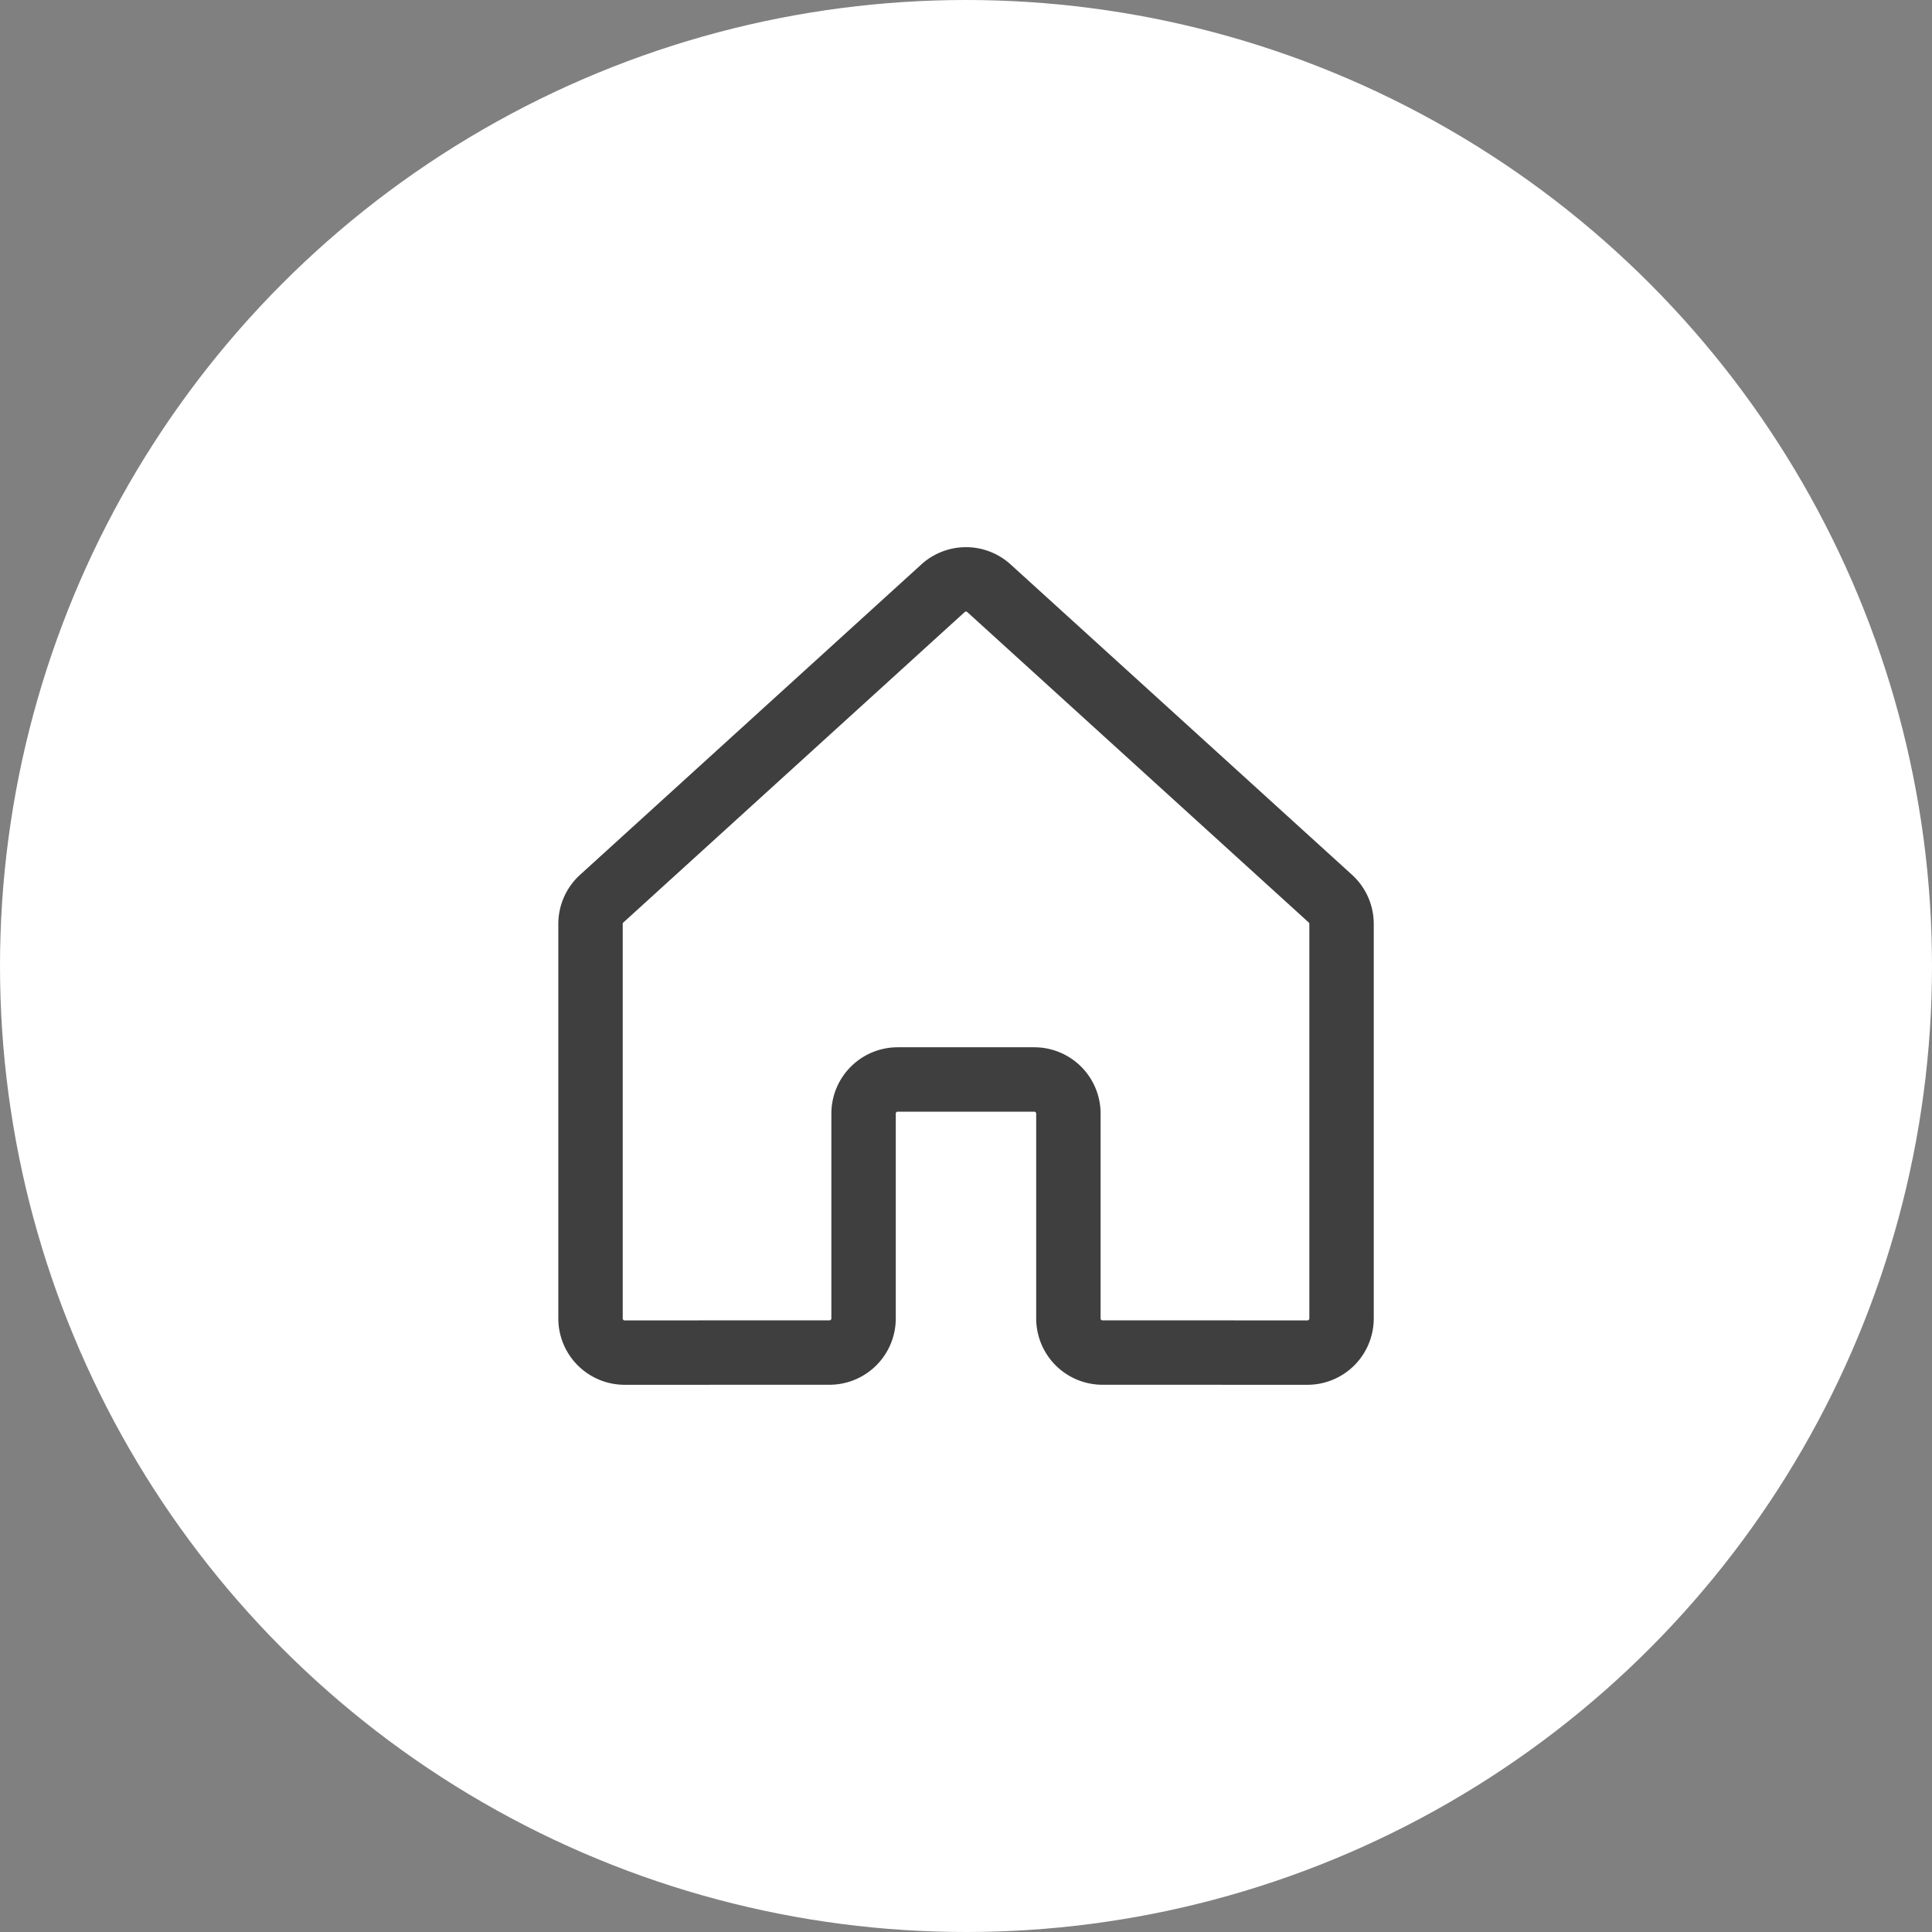
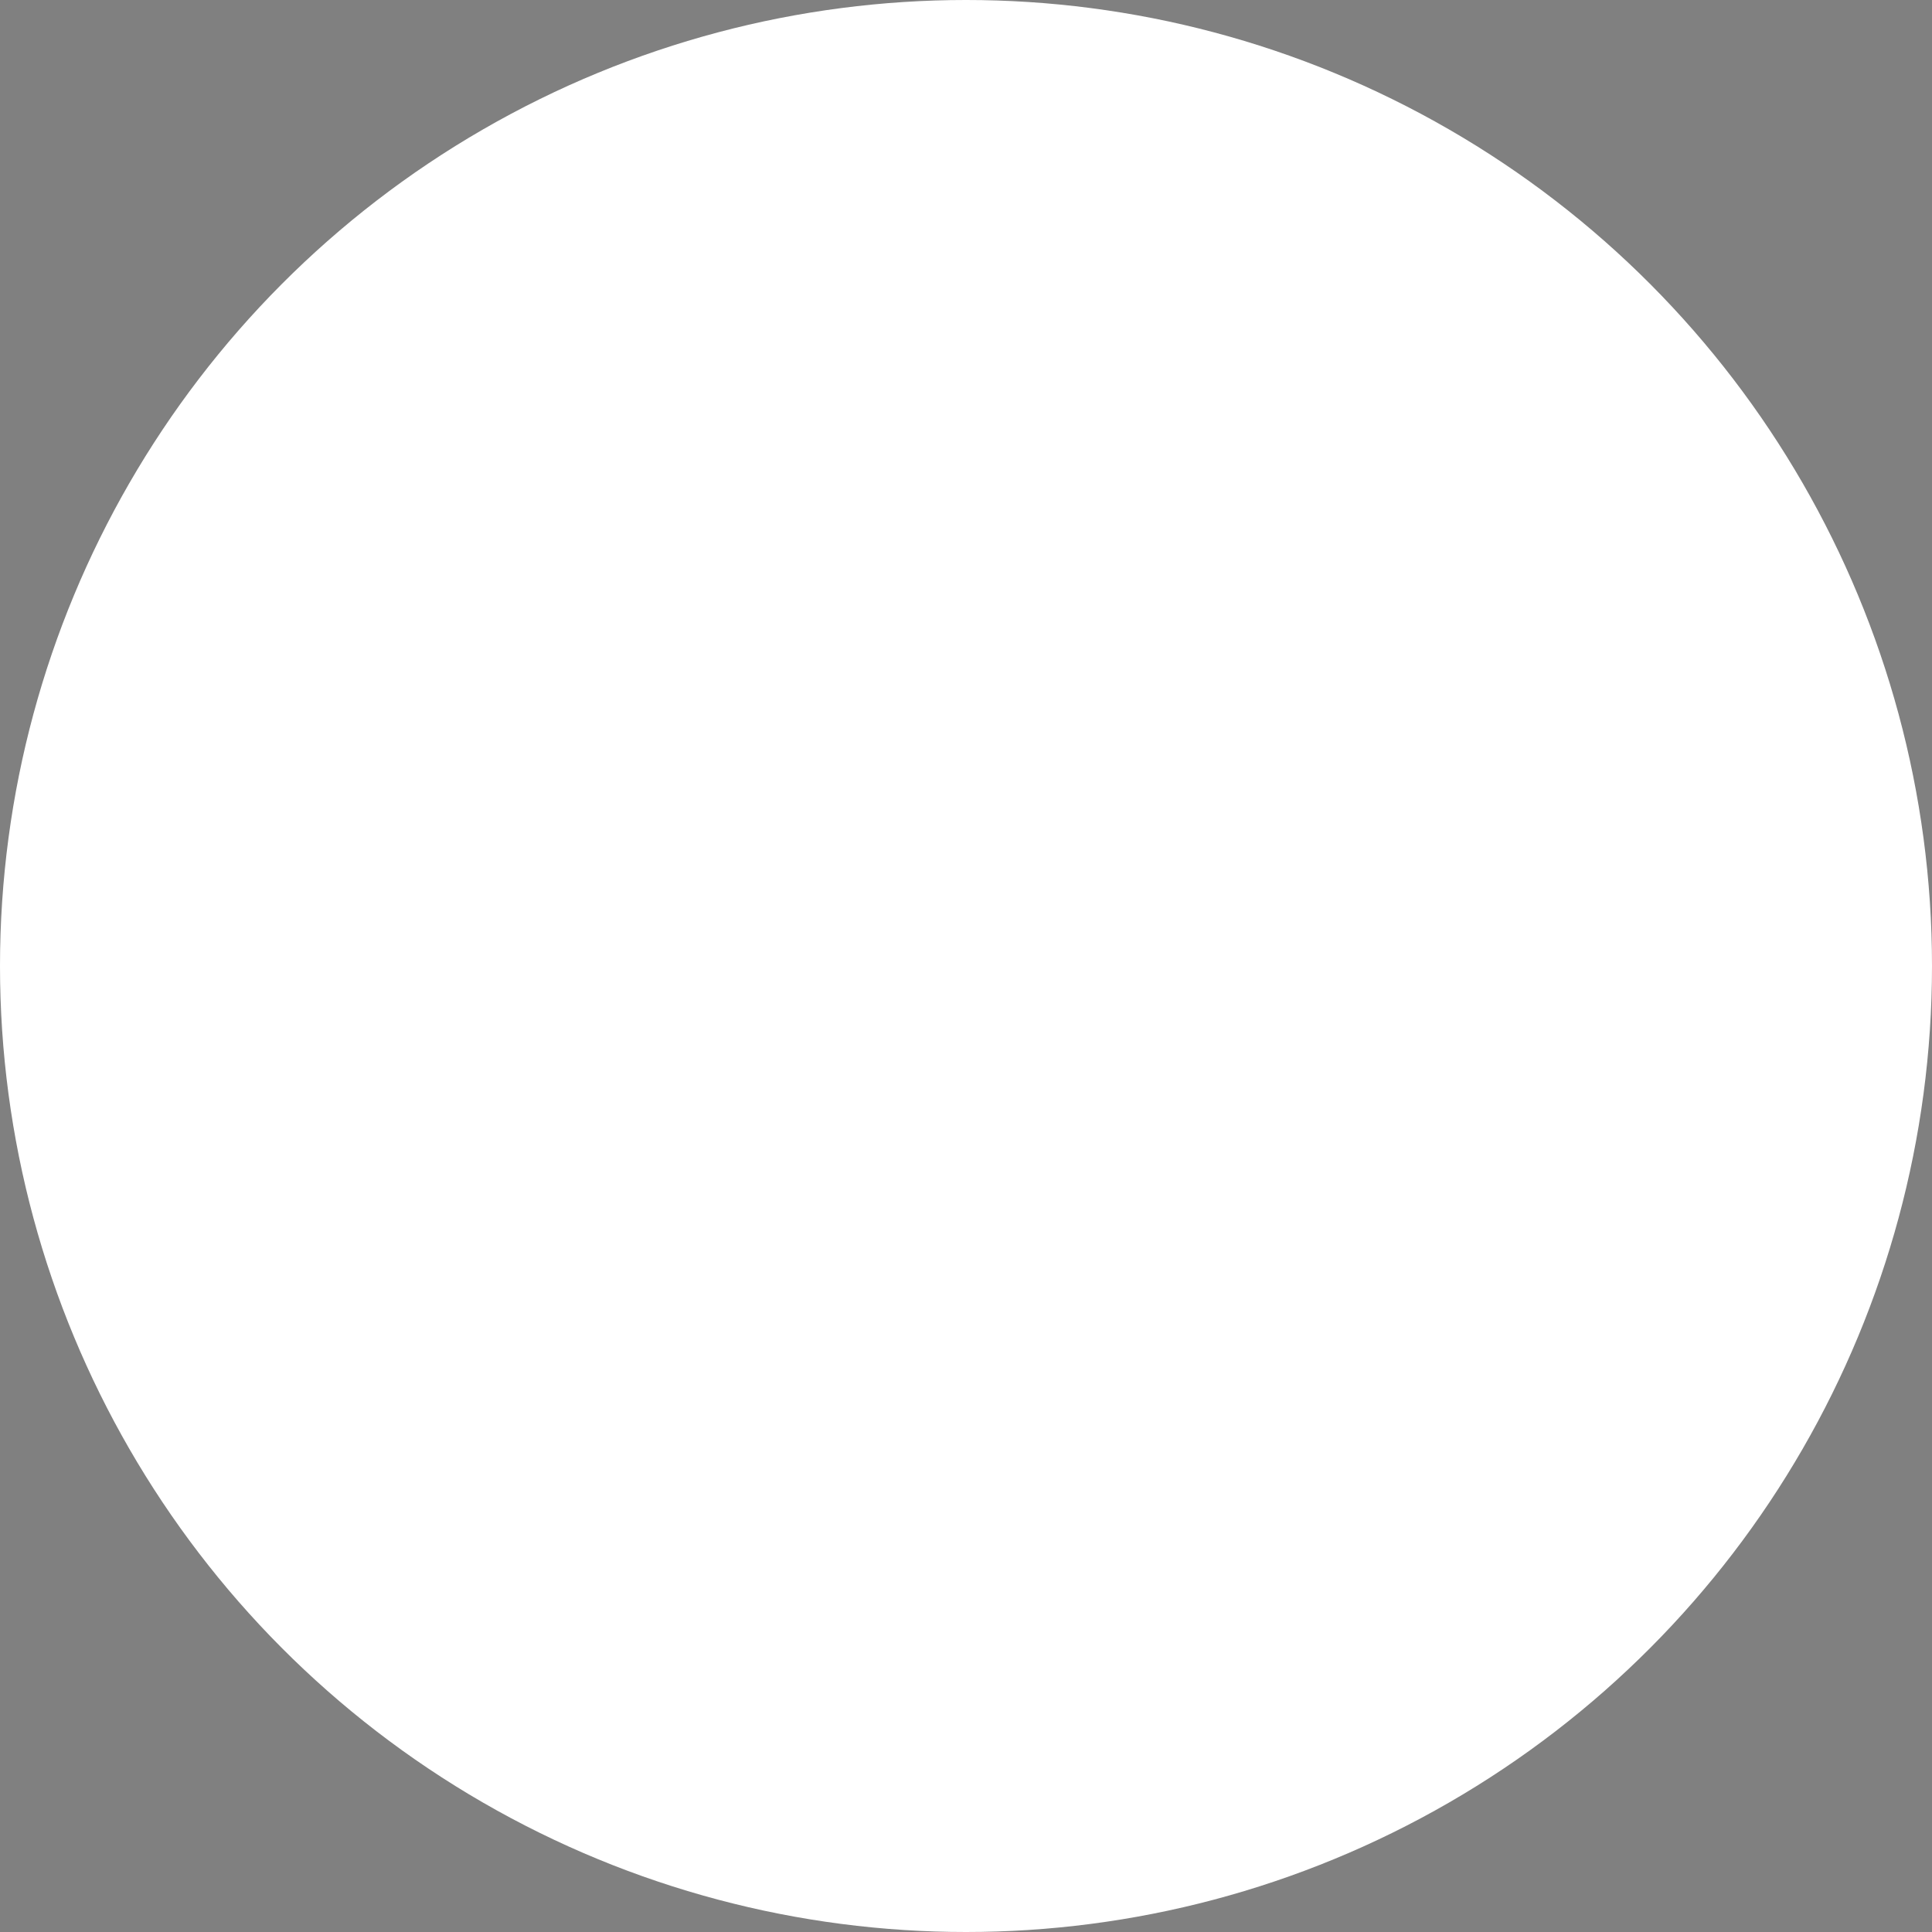
<svg xmlns="http://www.w3.org/2000/svg" id="Layer_1" data-name="Layer 1" width="60" height="60" viewBox="0 0 60 60">
  <rect x="0" y="0" width="60" height="60" fill="#808080" stroke="none" />
  <defs>
    <style>.cls-1{fill:#fff;}.cls-2{fill:none;stroke:#3f3f3f;stroke-linecap:round;stroke-linejoin:round;stroke-width:2px;}</style>
  </defs>
  <circle id="Default" class="cls-1" cx="30" cy="30" r="30" />
  <g id="Icons">
-     <path id="Home" class="cls-2" d="M33.18,40.945V34.584a1.06,1.06,0,0,0-1.06-1.06H27.879a1.06,1.06,0,0,0-1.06,1.06v6.361a1.06,1.06,0,0,1-1.06,1.06l-6.36.001a1.06,1.06,0,0,1-1.06-1.06V28.693a1.06,1.06,0,0,1,.347-.784L29.286,18.269a1.06,1.06,0,0,1,1.427,0l10.603,9.639a1.06,1.06,0,0,1,.347.784V40.946a1.06,1.06,0,0,1-1.06,1.06h0L34.24,42.005A1.06,1.06,0,0,1,33.18,40.945Z" />
-   </g>
+     </g>
</svg>